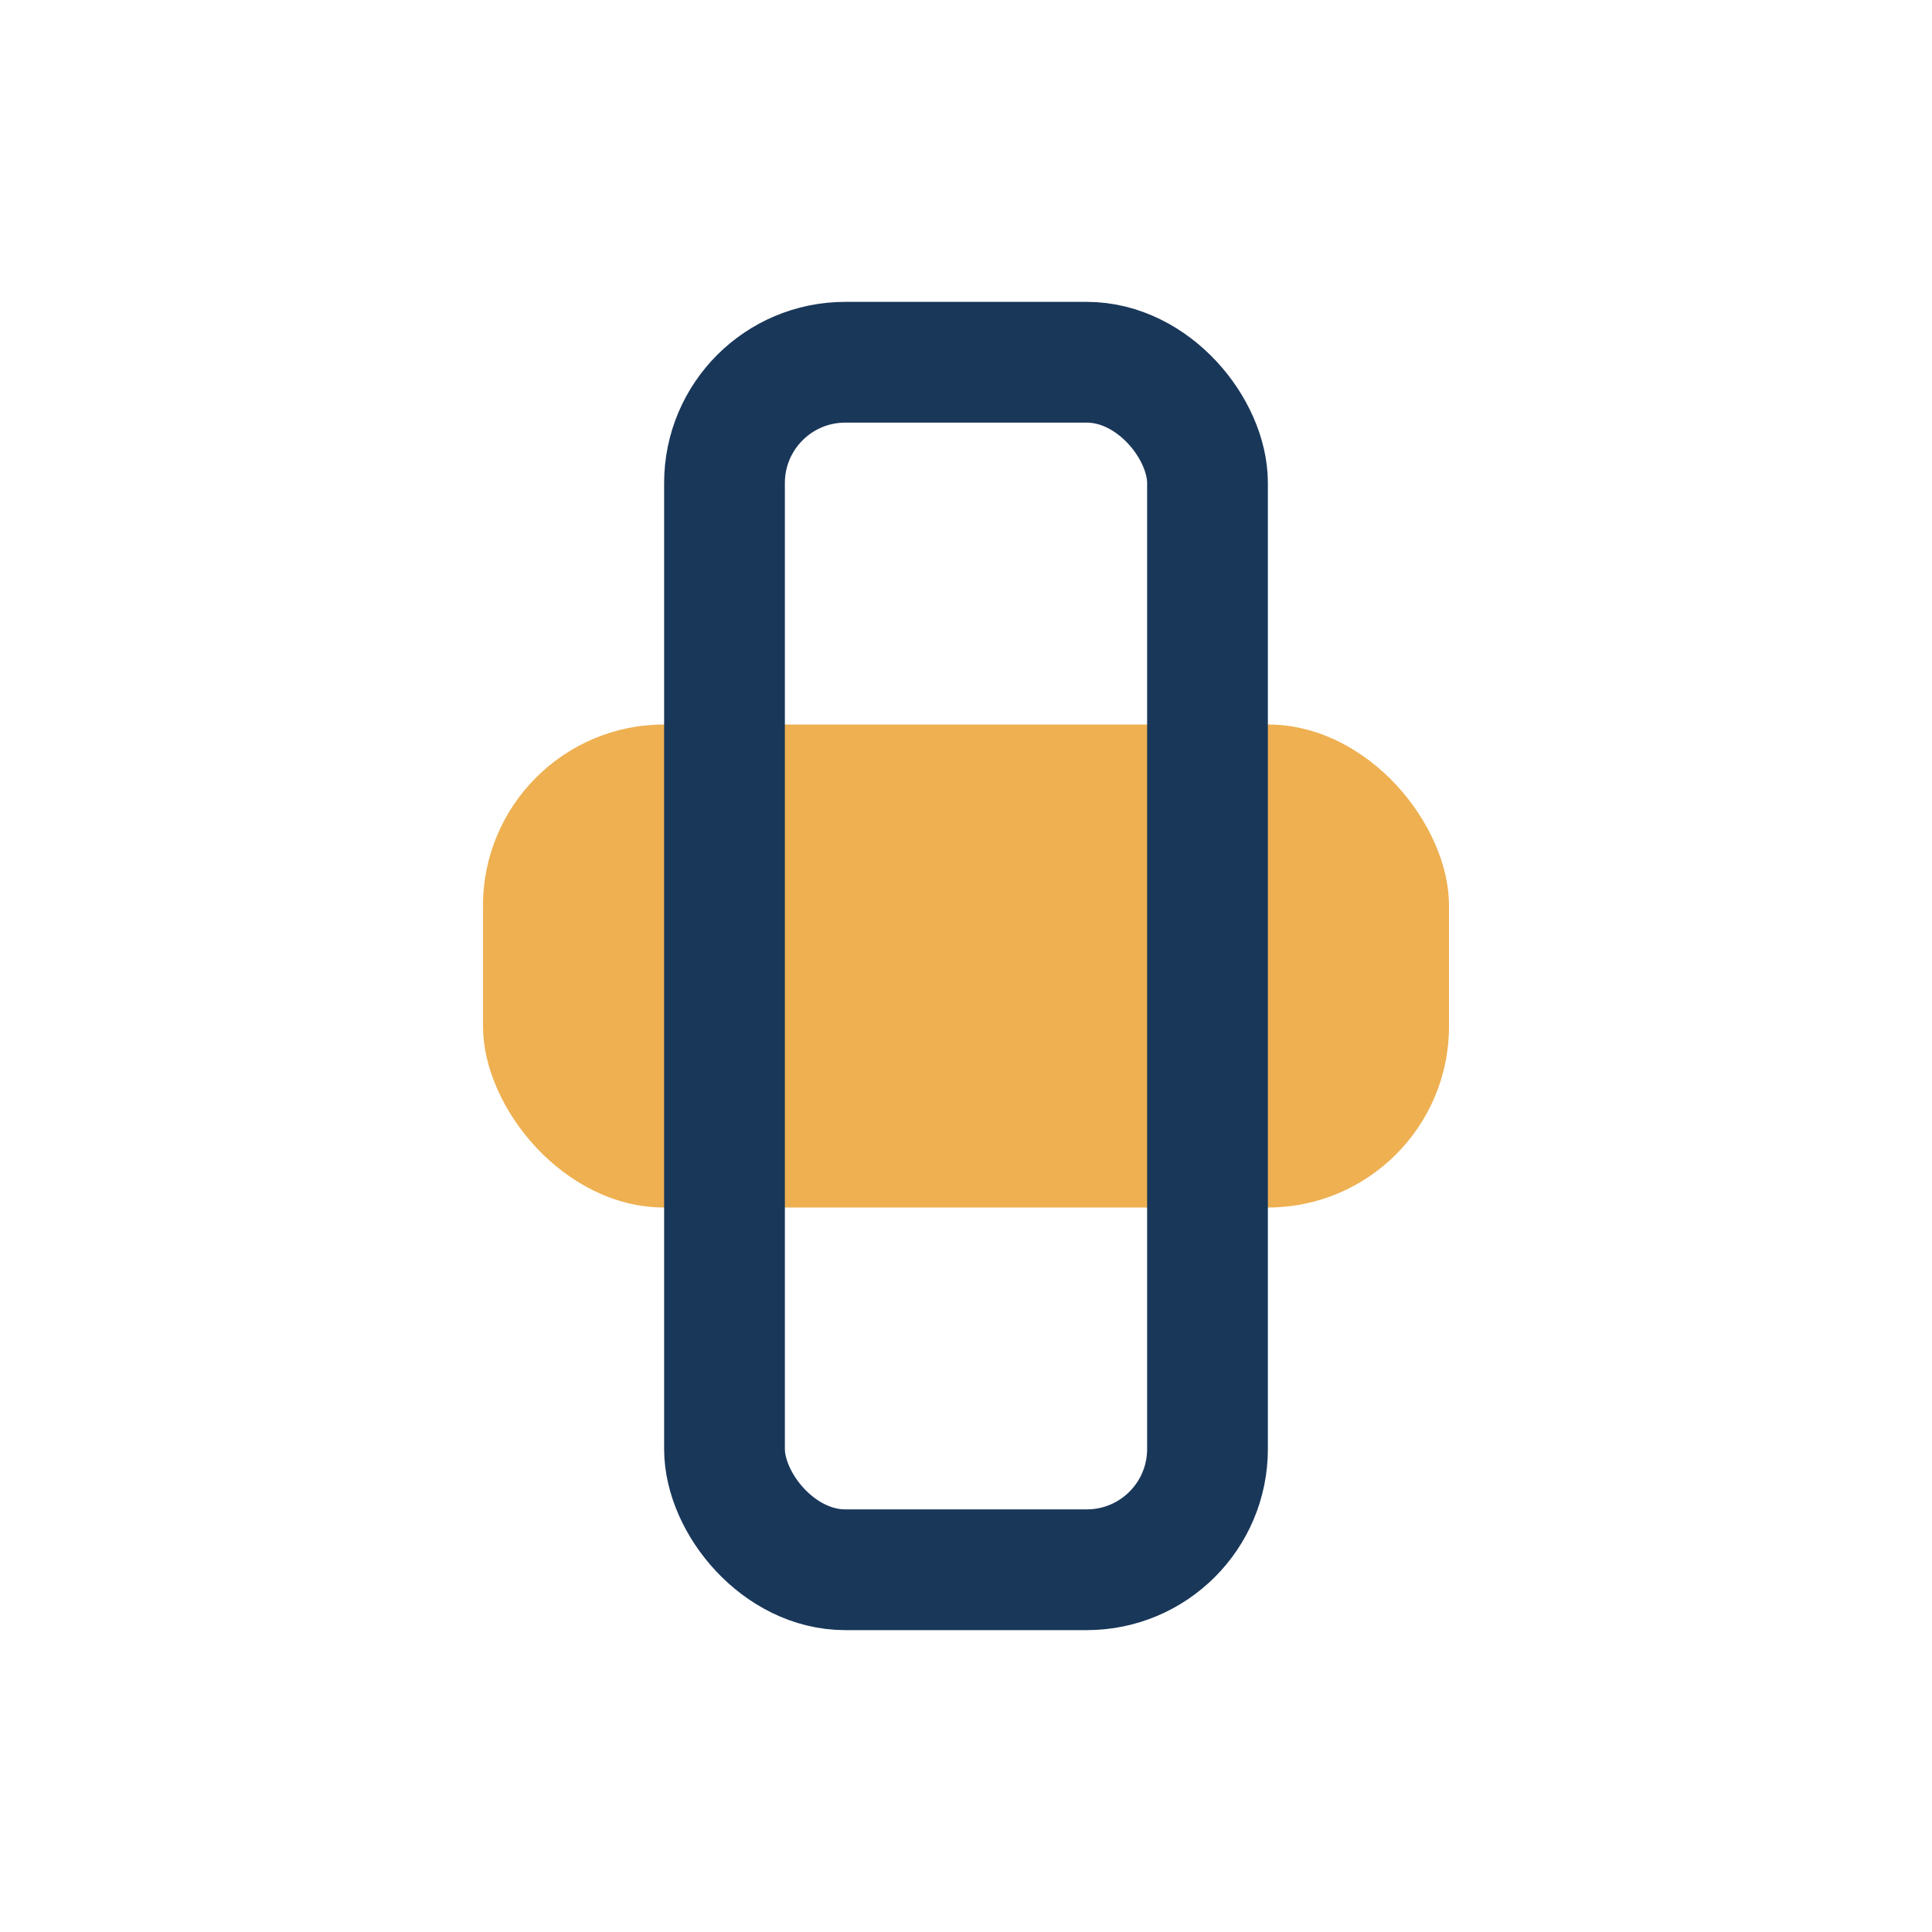
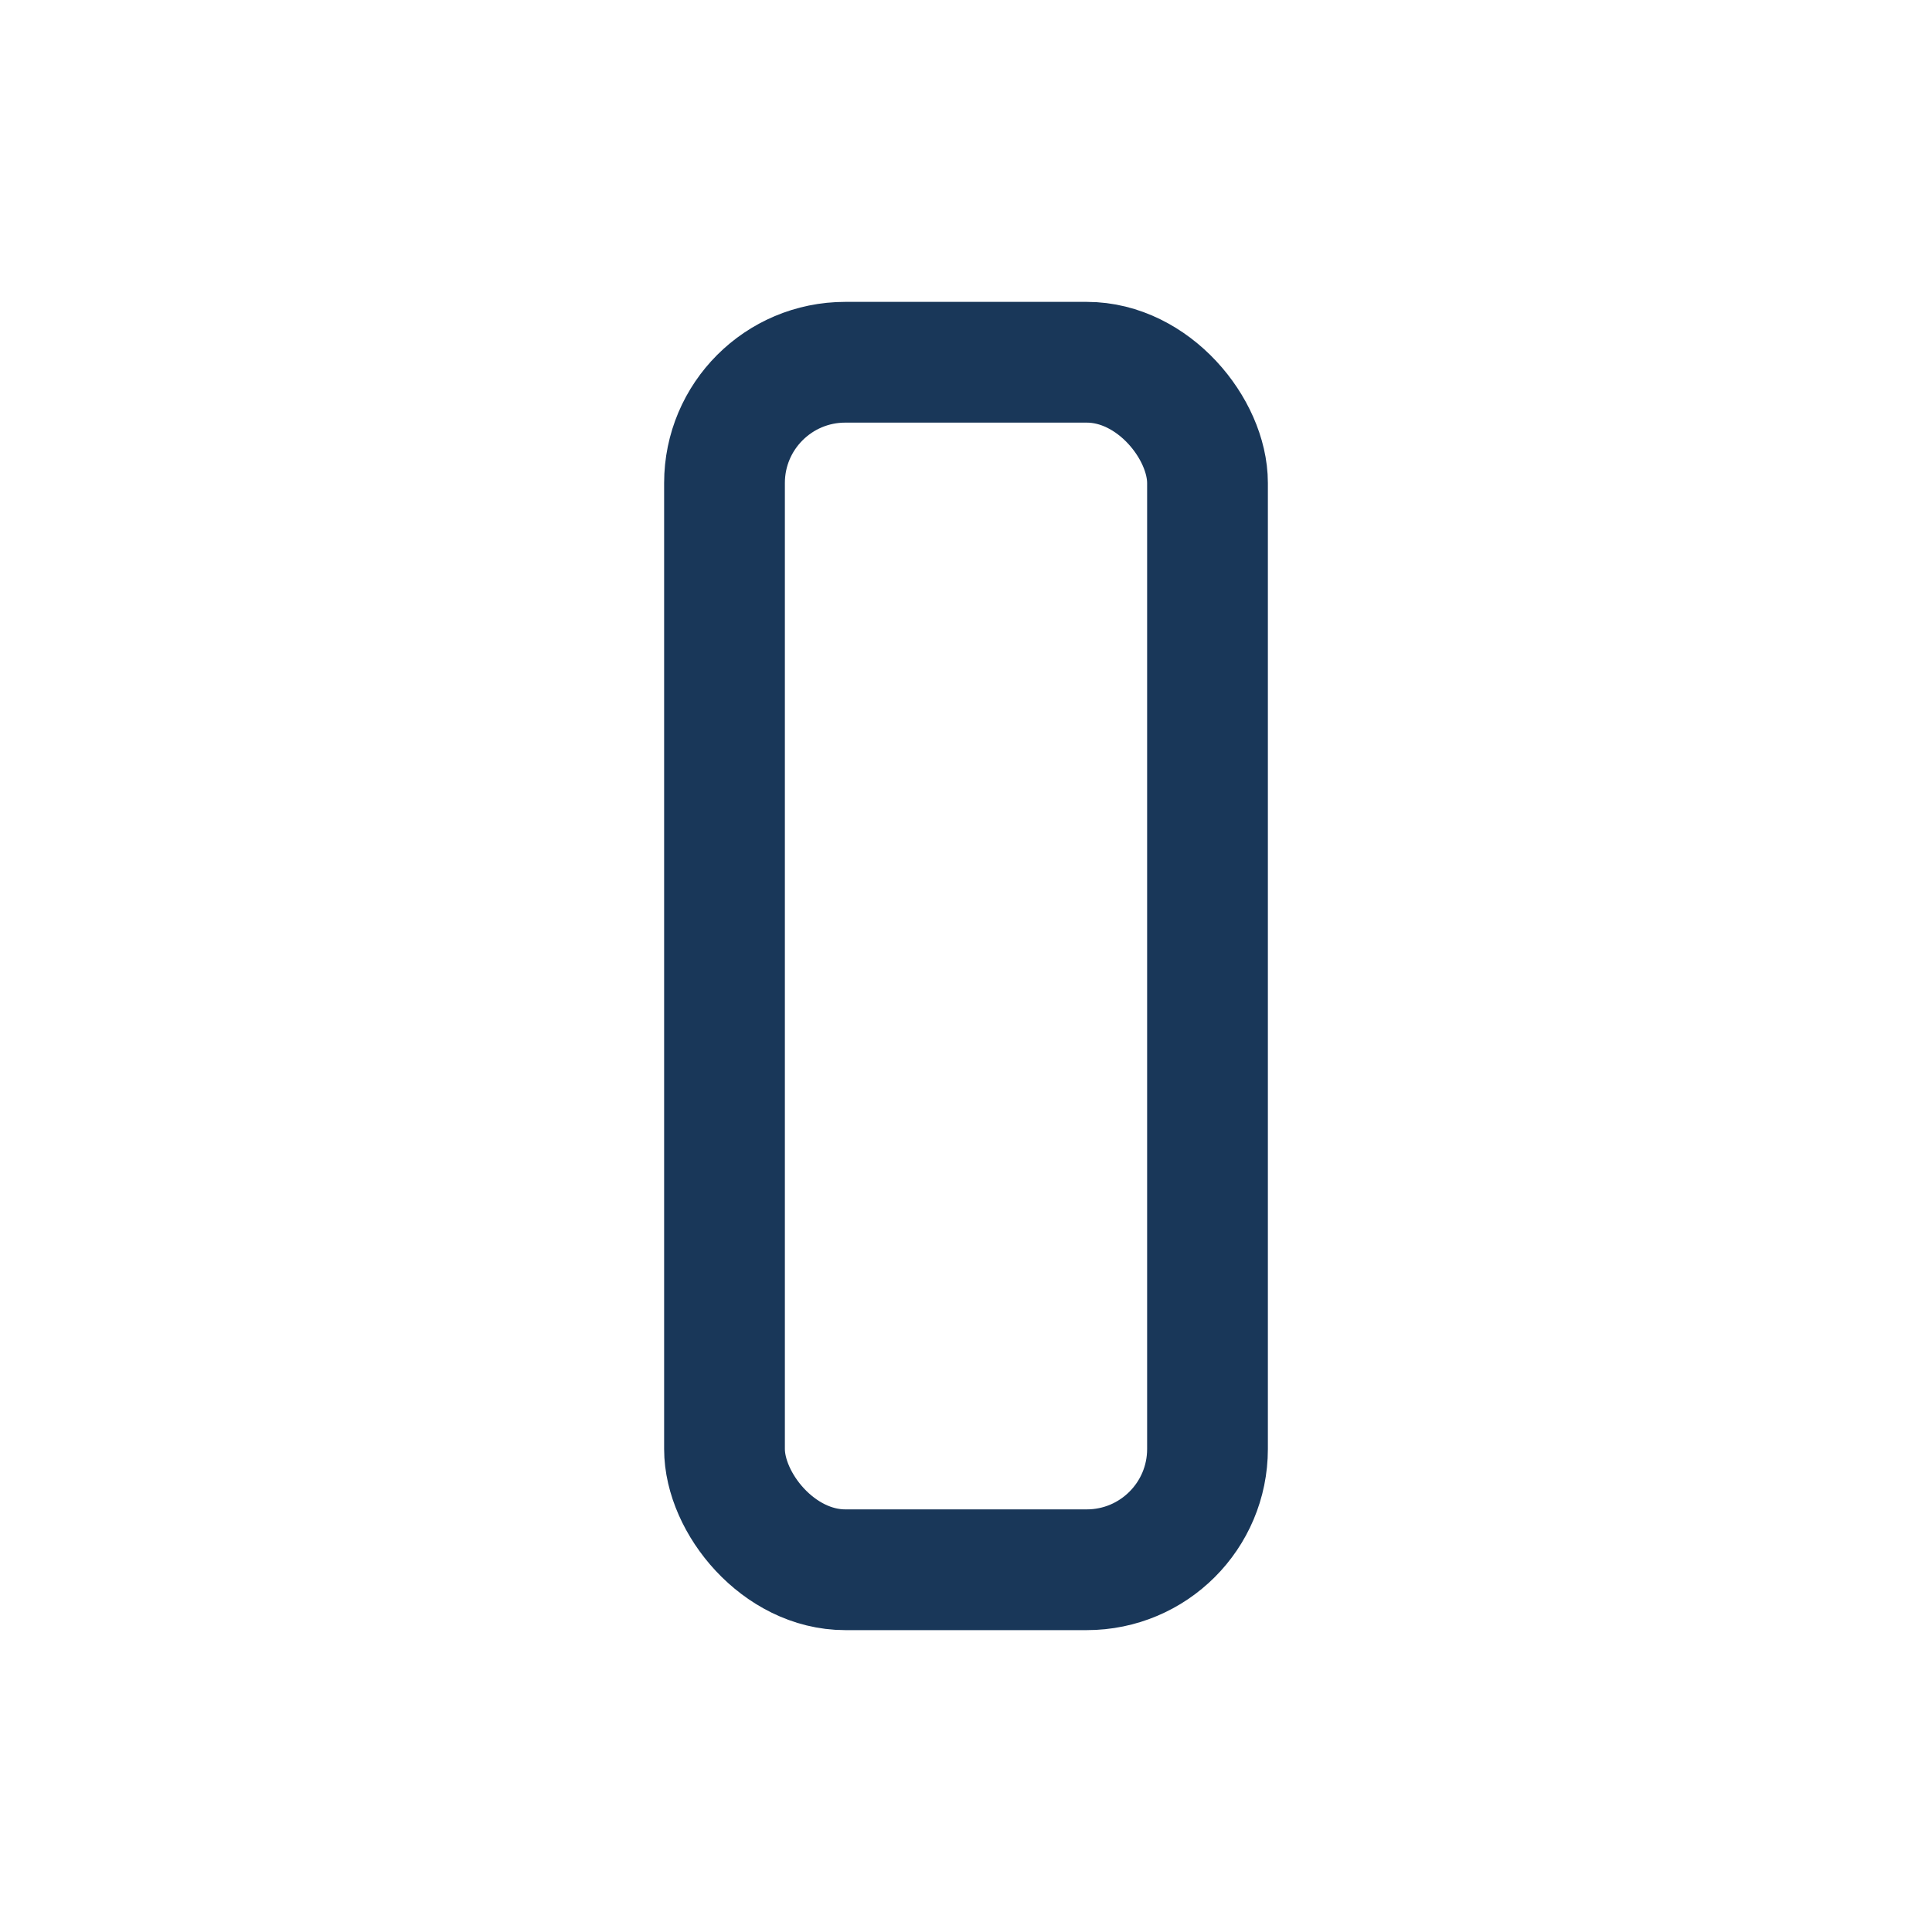
<svg xmlns="http://www.w3.org/2000/svg" width="32" height="32" viewBox="0 0 32 32">
-   <rect x="8" y="12" width="16" height="8" rx="3" fill="#EEB051" />
  <rect x="12" y="6" width="8" height="20" rx="2" fill="none" stroke="#193759" stroke-width="2" />
</svg>